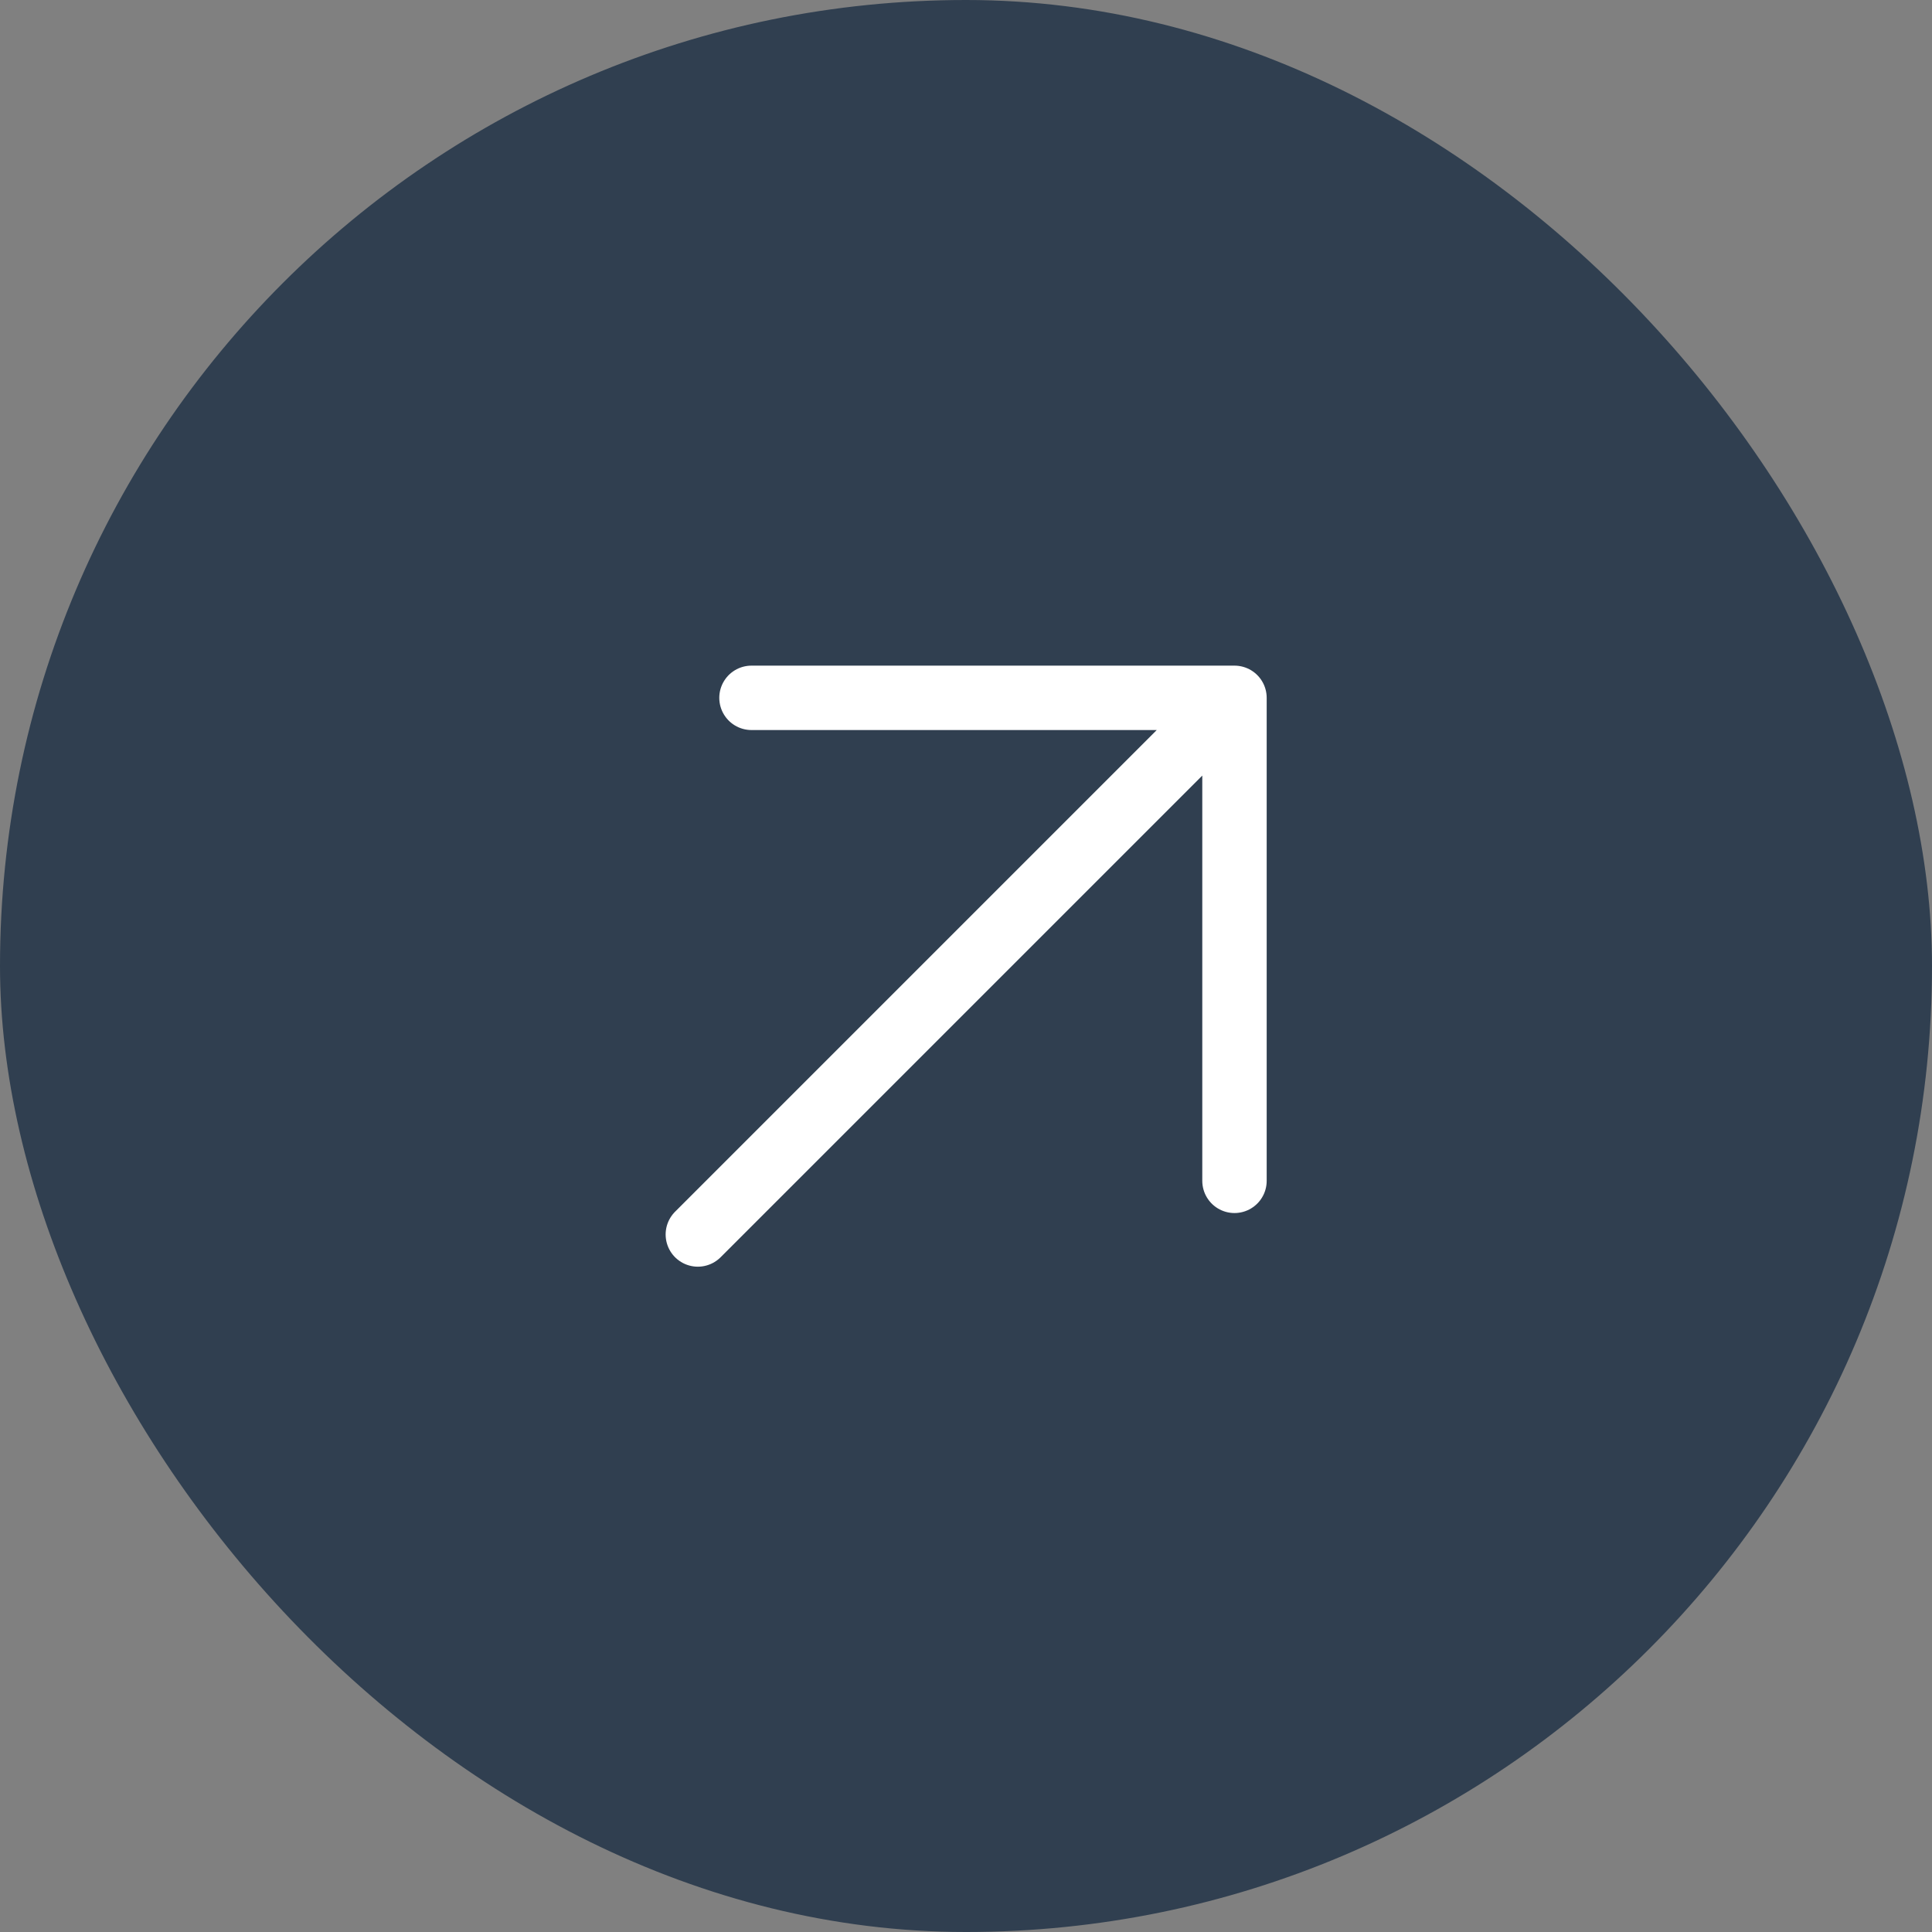
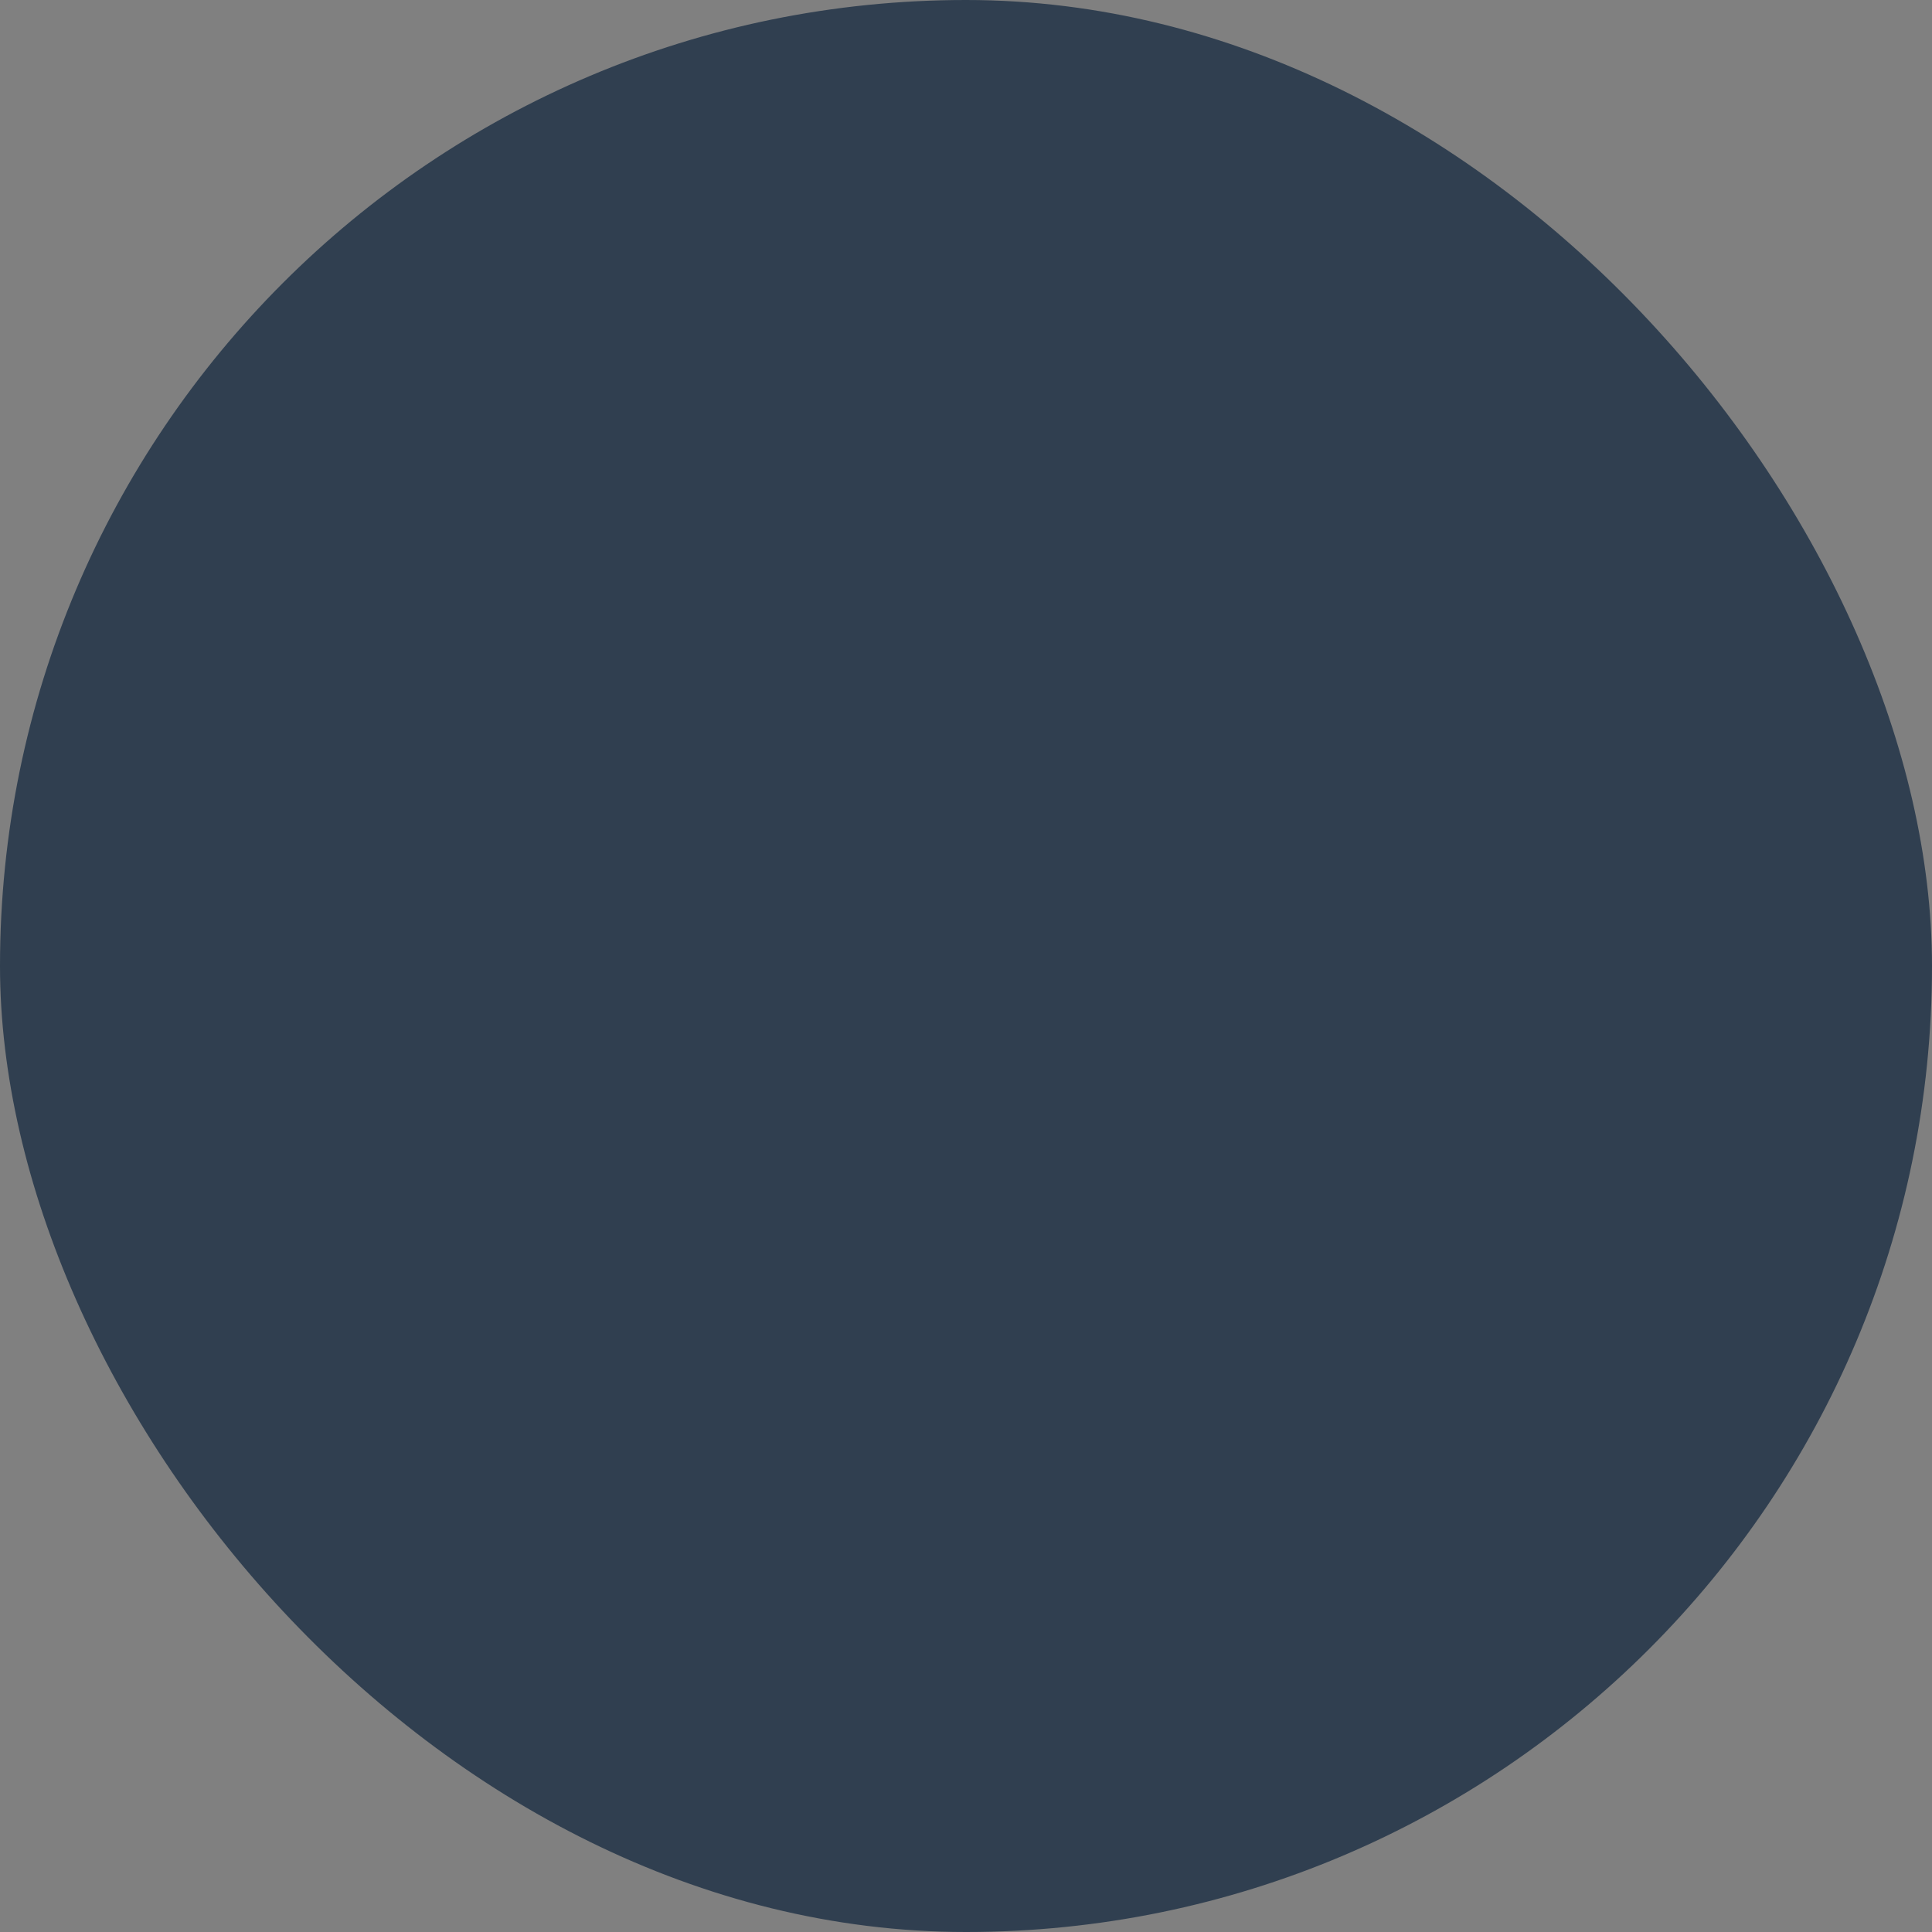
<svg xmlns="http://www.w3.org/2000/svg" width="30" height="30" viewBox="0 0 30 30" fill="none">
  <rect x="0" y="0" width="30" height="30" fill="#808080" stroke="none" />
  <rect width="30" height="30" rx="15" fill="#303F50" />
-   <path d="M10.836 19.169L19.169 10.836M19.169 10.836H11.669M19.169 10.836V18.336" stroke="white" stroke-linecap="round" stroke-linejoin="round" />
</svg>